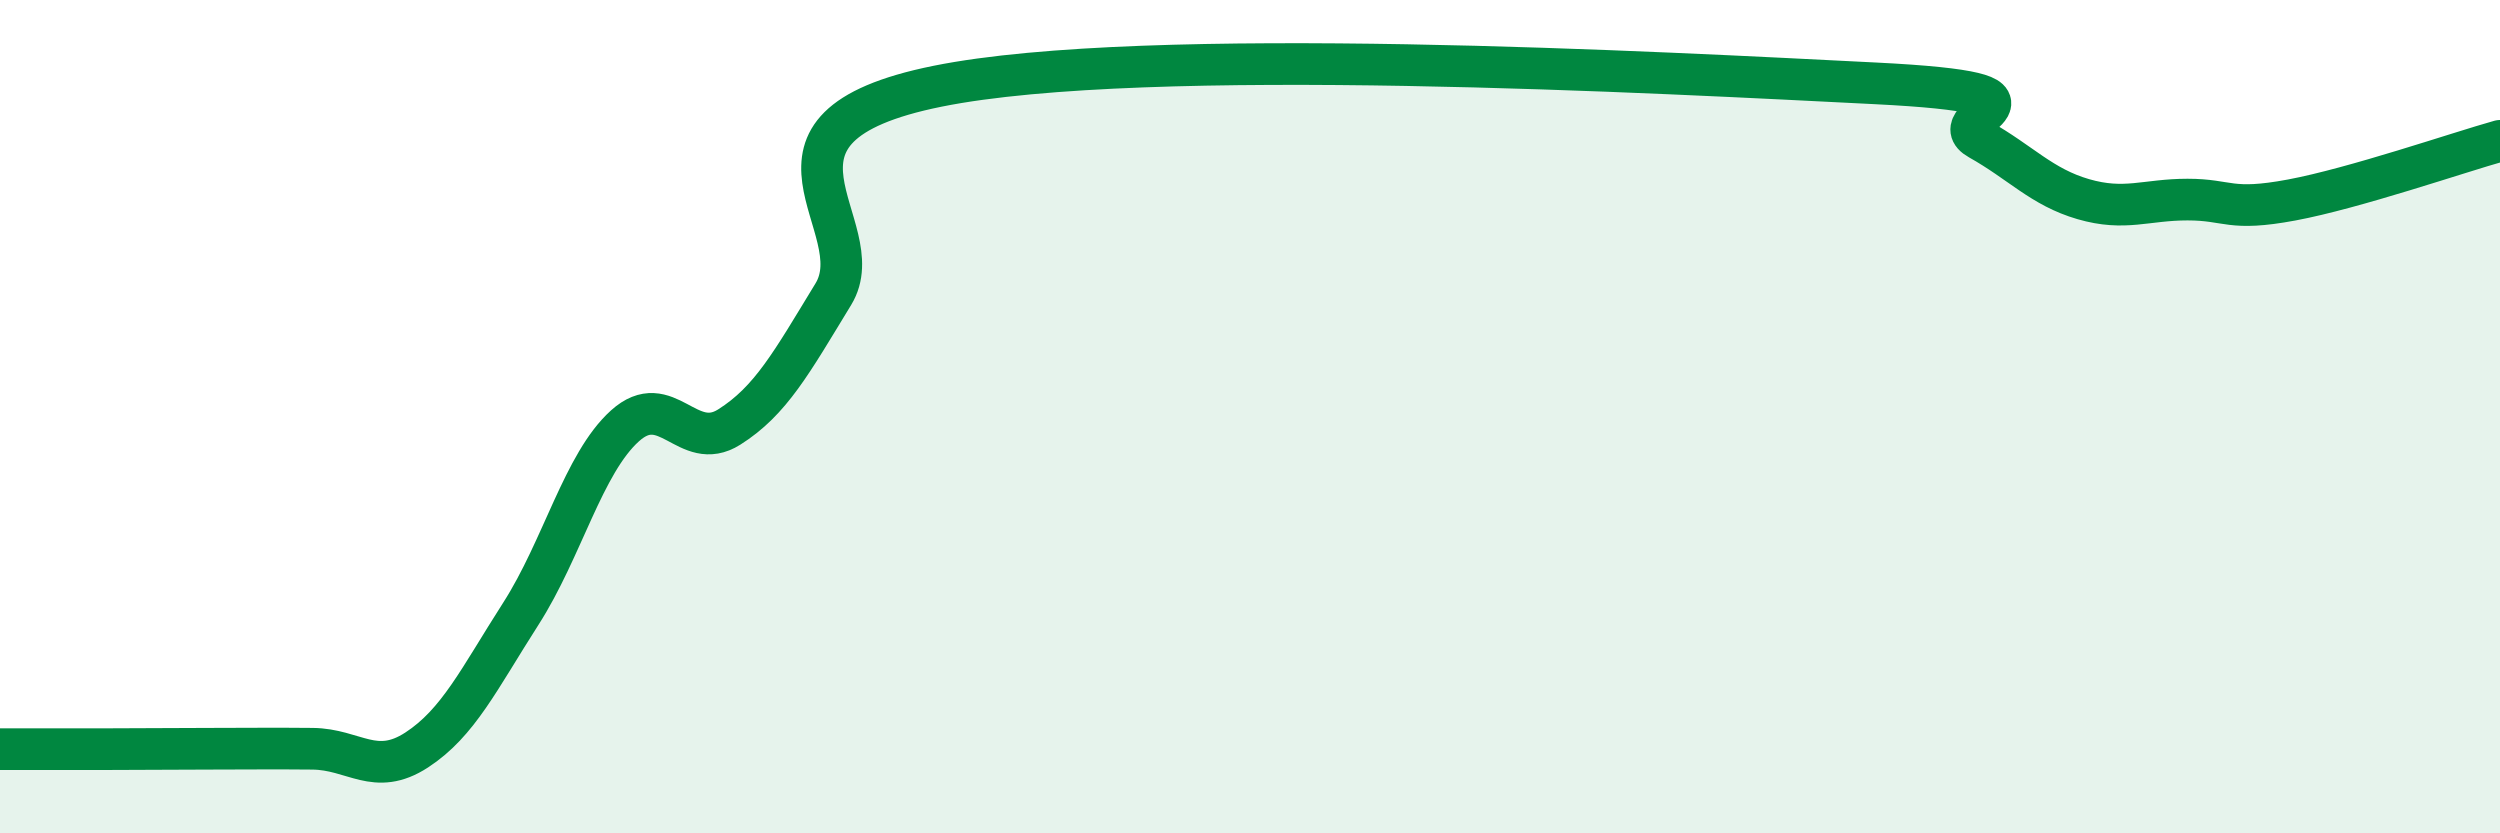
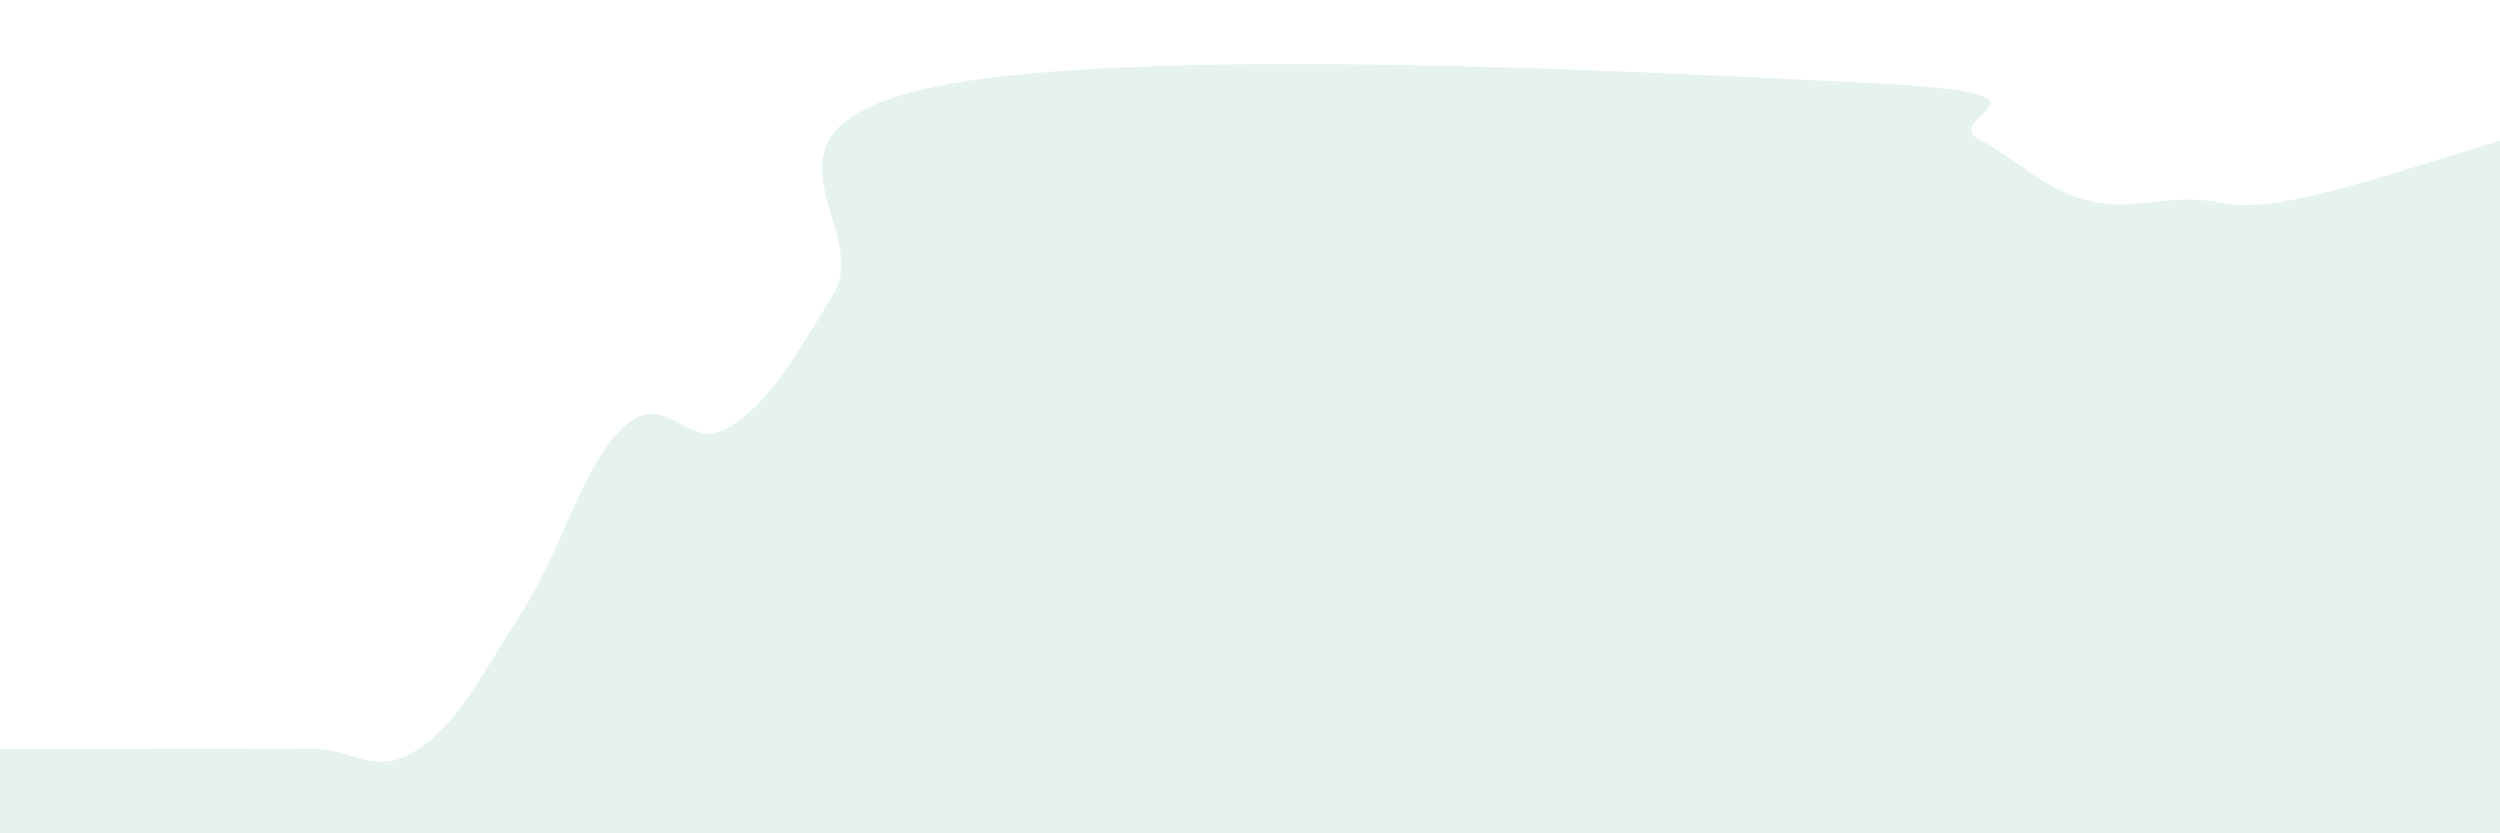
<svg xmlns="http://www.w3.org/2000/svg" width="60" height="20" viewBox="0 0 60 20">
  <path d="M 0,17.98 C 0.5,17.98 1.5,17.98 2.5,17.98 C 3.5,17.98 4,17.97 5,17.97 C 6,17.97 6.5,17.96 7.5,17.97 C 8.5,17.98 9,18.65 10,18 C 11,17.35 11.5,16.29 12.5,14.73 C 13.5,13.17 14,11.12 15,10.22 C 16,9.32 16.5,10.88 17.5,10.25 C 18.5,9.62 19,8.7 20,7.06 C 21,5.42 17.5,3.08 22.5,2.07 C 27.5,1.06 40,1.75 45,2 C 50,2.25 46.5,2.78 47.5,3.34 C 48.5,3.9 49,4.49 50,4.78 C 51,5.07 51.5,4.79 52.5,4.79 C 53.5,4.79 53.5,5.08 55,4.8 C 56.5,4.52 59,3.66 60,3.38L60 20L0 20Z" fill="#008740" opacity="0.1" stroke-linecap="round" stroke-linejoin="round" />
-   <path d="M 0,17.98 C 0.5,17.98 1.5,17.98 2.5,17.98 C 3.5,17.98 4,17.97 5,17.97 C 6,17.97 6.5,17.96 7.5,17.97 C 8.5,17.98 9,18.65 10,18 C 11,17.35 11.5,16.29 12.5,14.73 C 13.5,13.17 14,11.12 15,10.22 C 16,9.32 16.5,10.88 17.5,10.25 C 18.5,9.62 19,8.7 20,7.06 C 21,5.42 17.5,3.08 22.5,2.07 C 27.5,1.06 40,1.75 45,2 C 50,2.25 46.5,2.78 47.5,3.34 C 48.5,3.9 49,4.49 50,4.78 C 51,5.07 51.5,4.79 52.5,4.79 C 53.5,4.79 53.5,5.08 55,4.8 C 56.5,4.52 59,3.66 60,3.38" stroke="#008740" stroke-width="1" fill="none" stroke-linecap="round" stroke-linejoin="round" />
</svg>